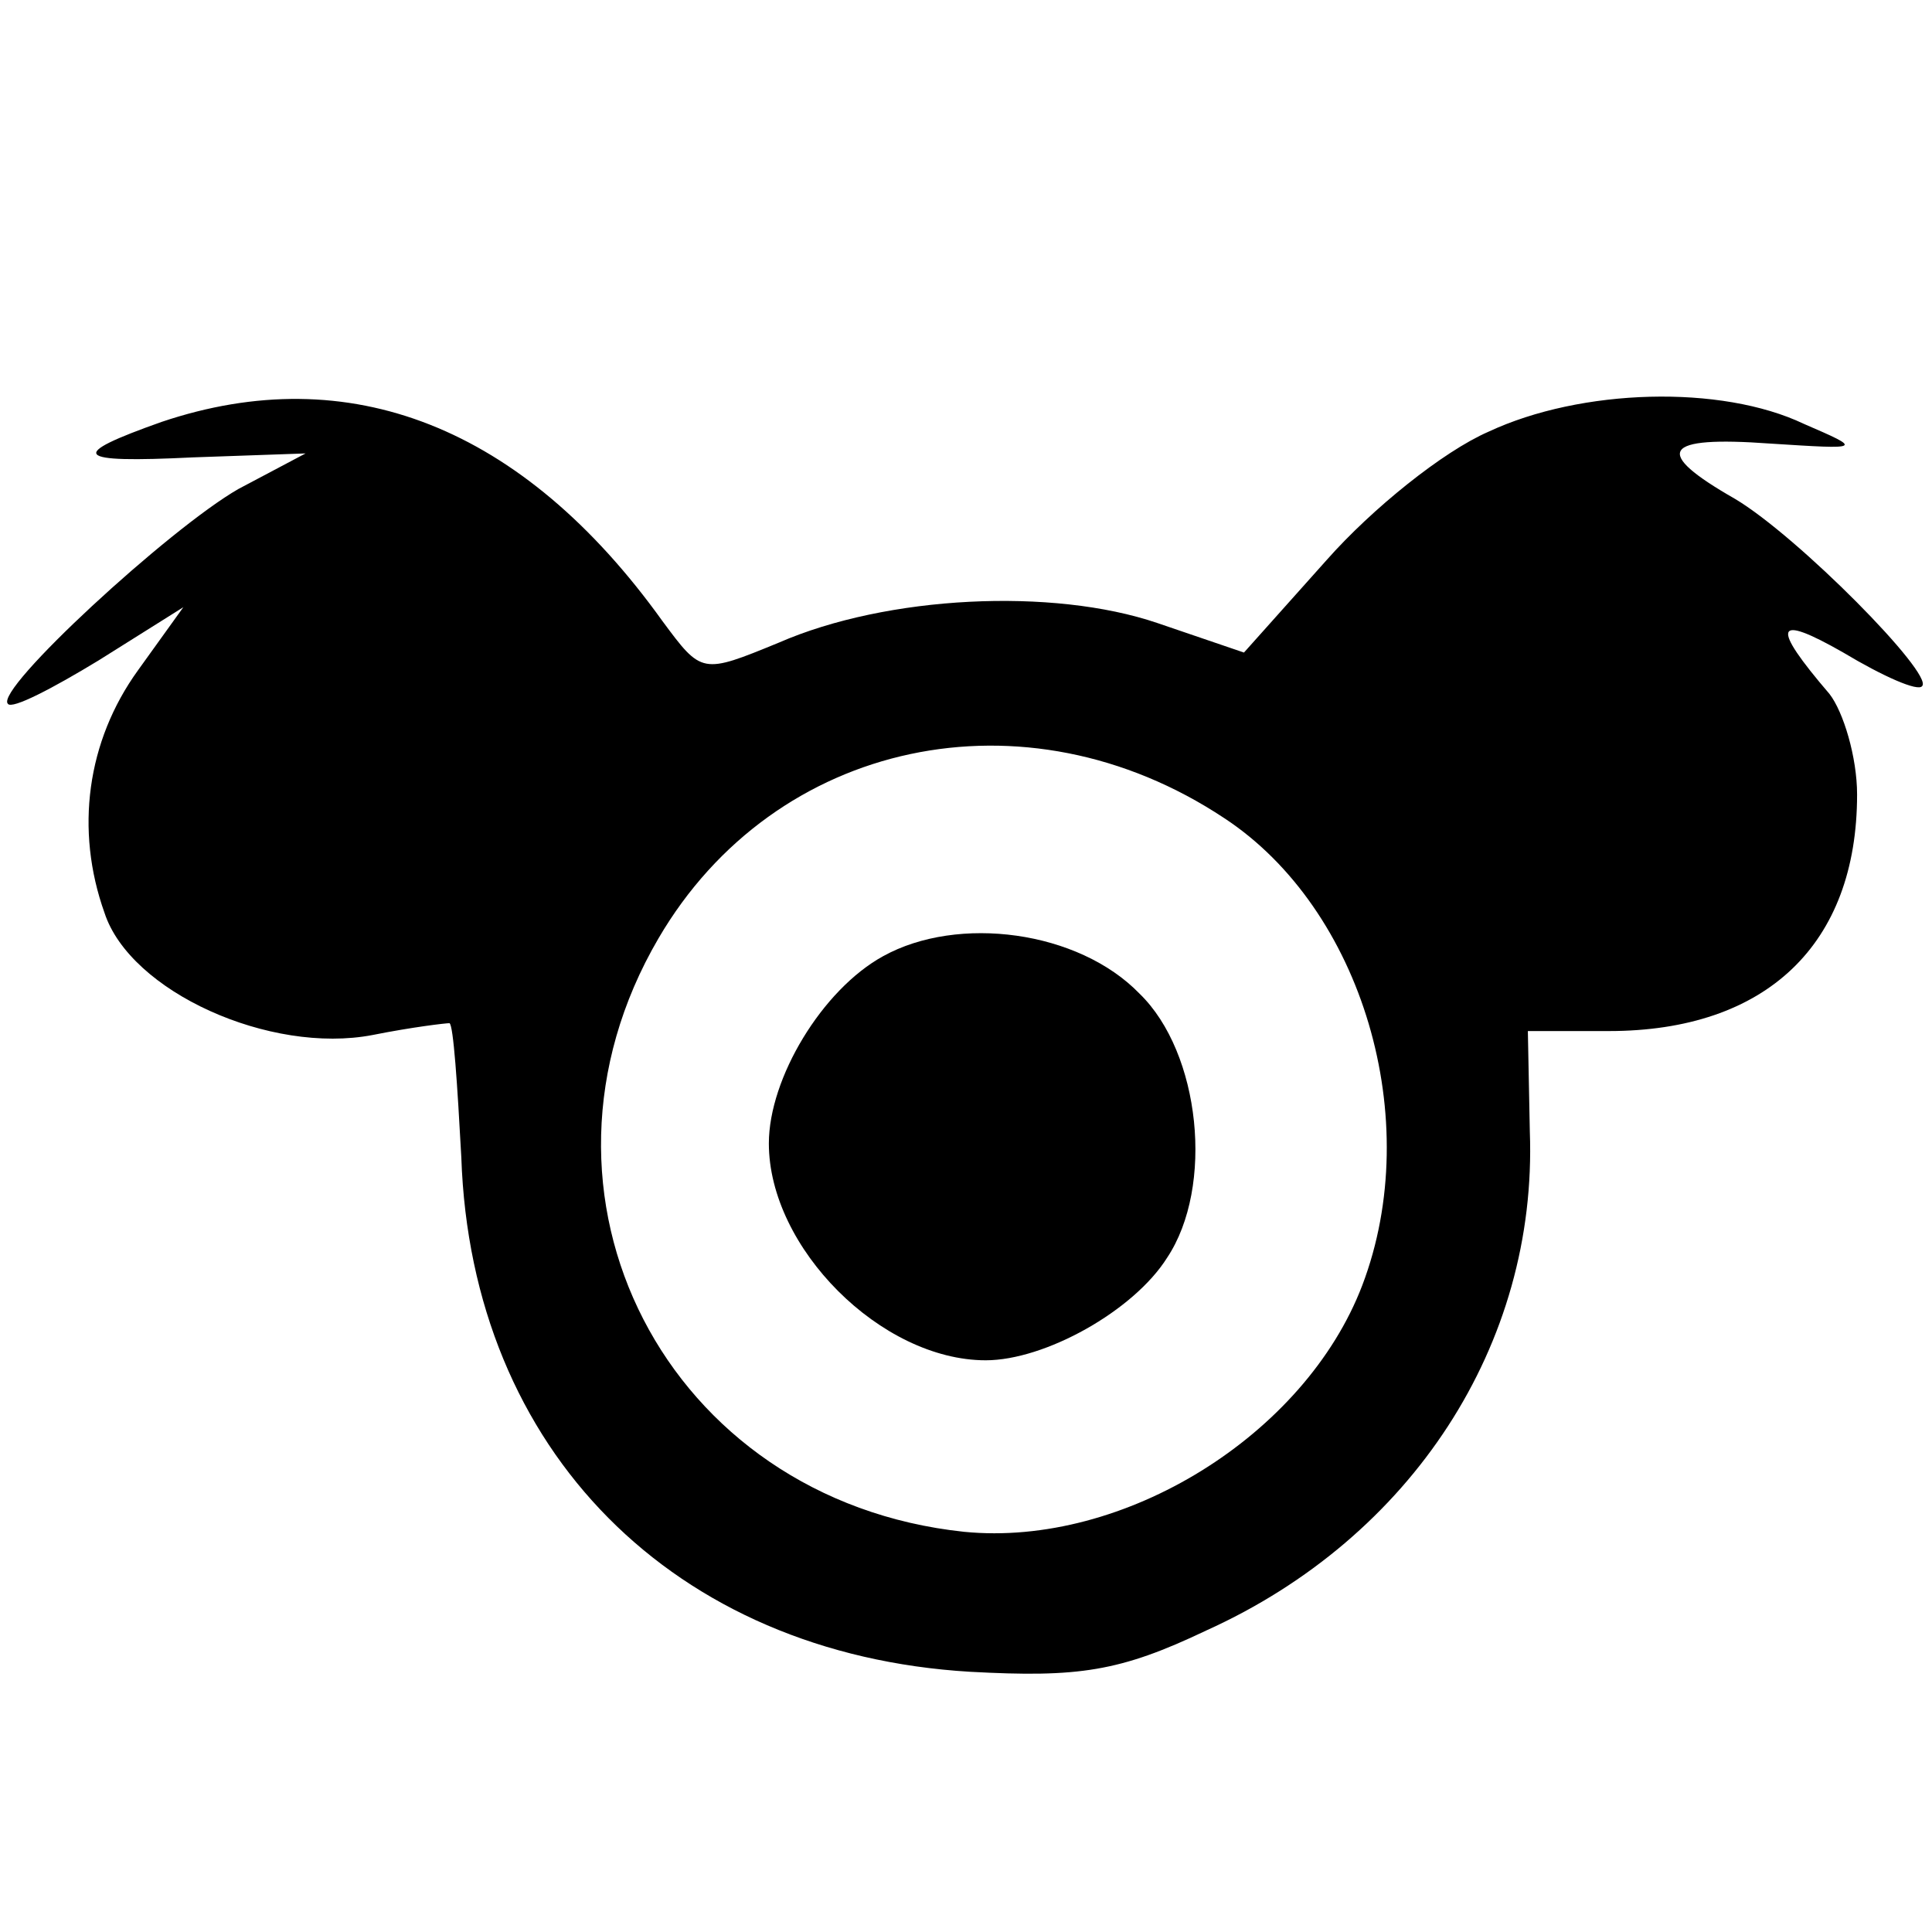
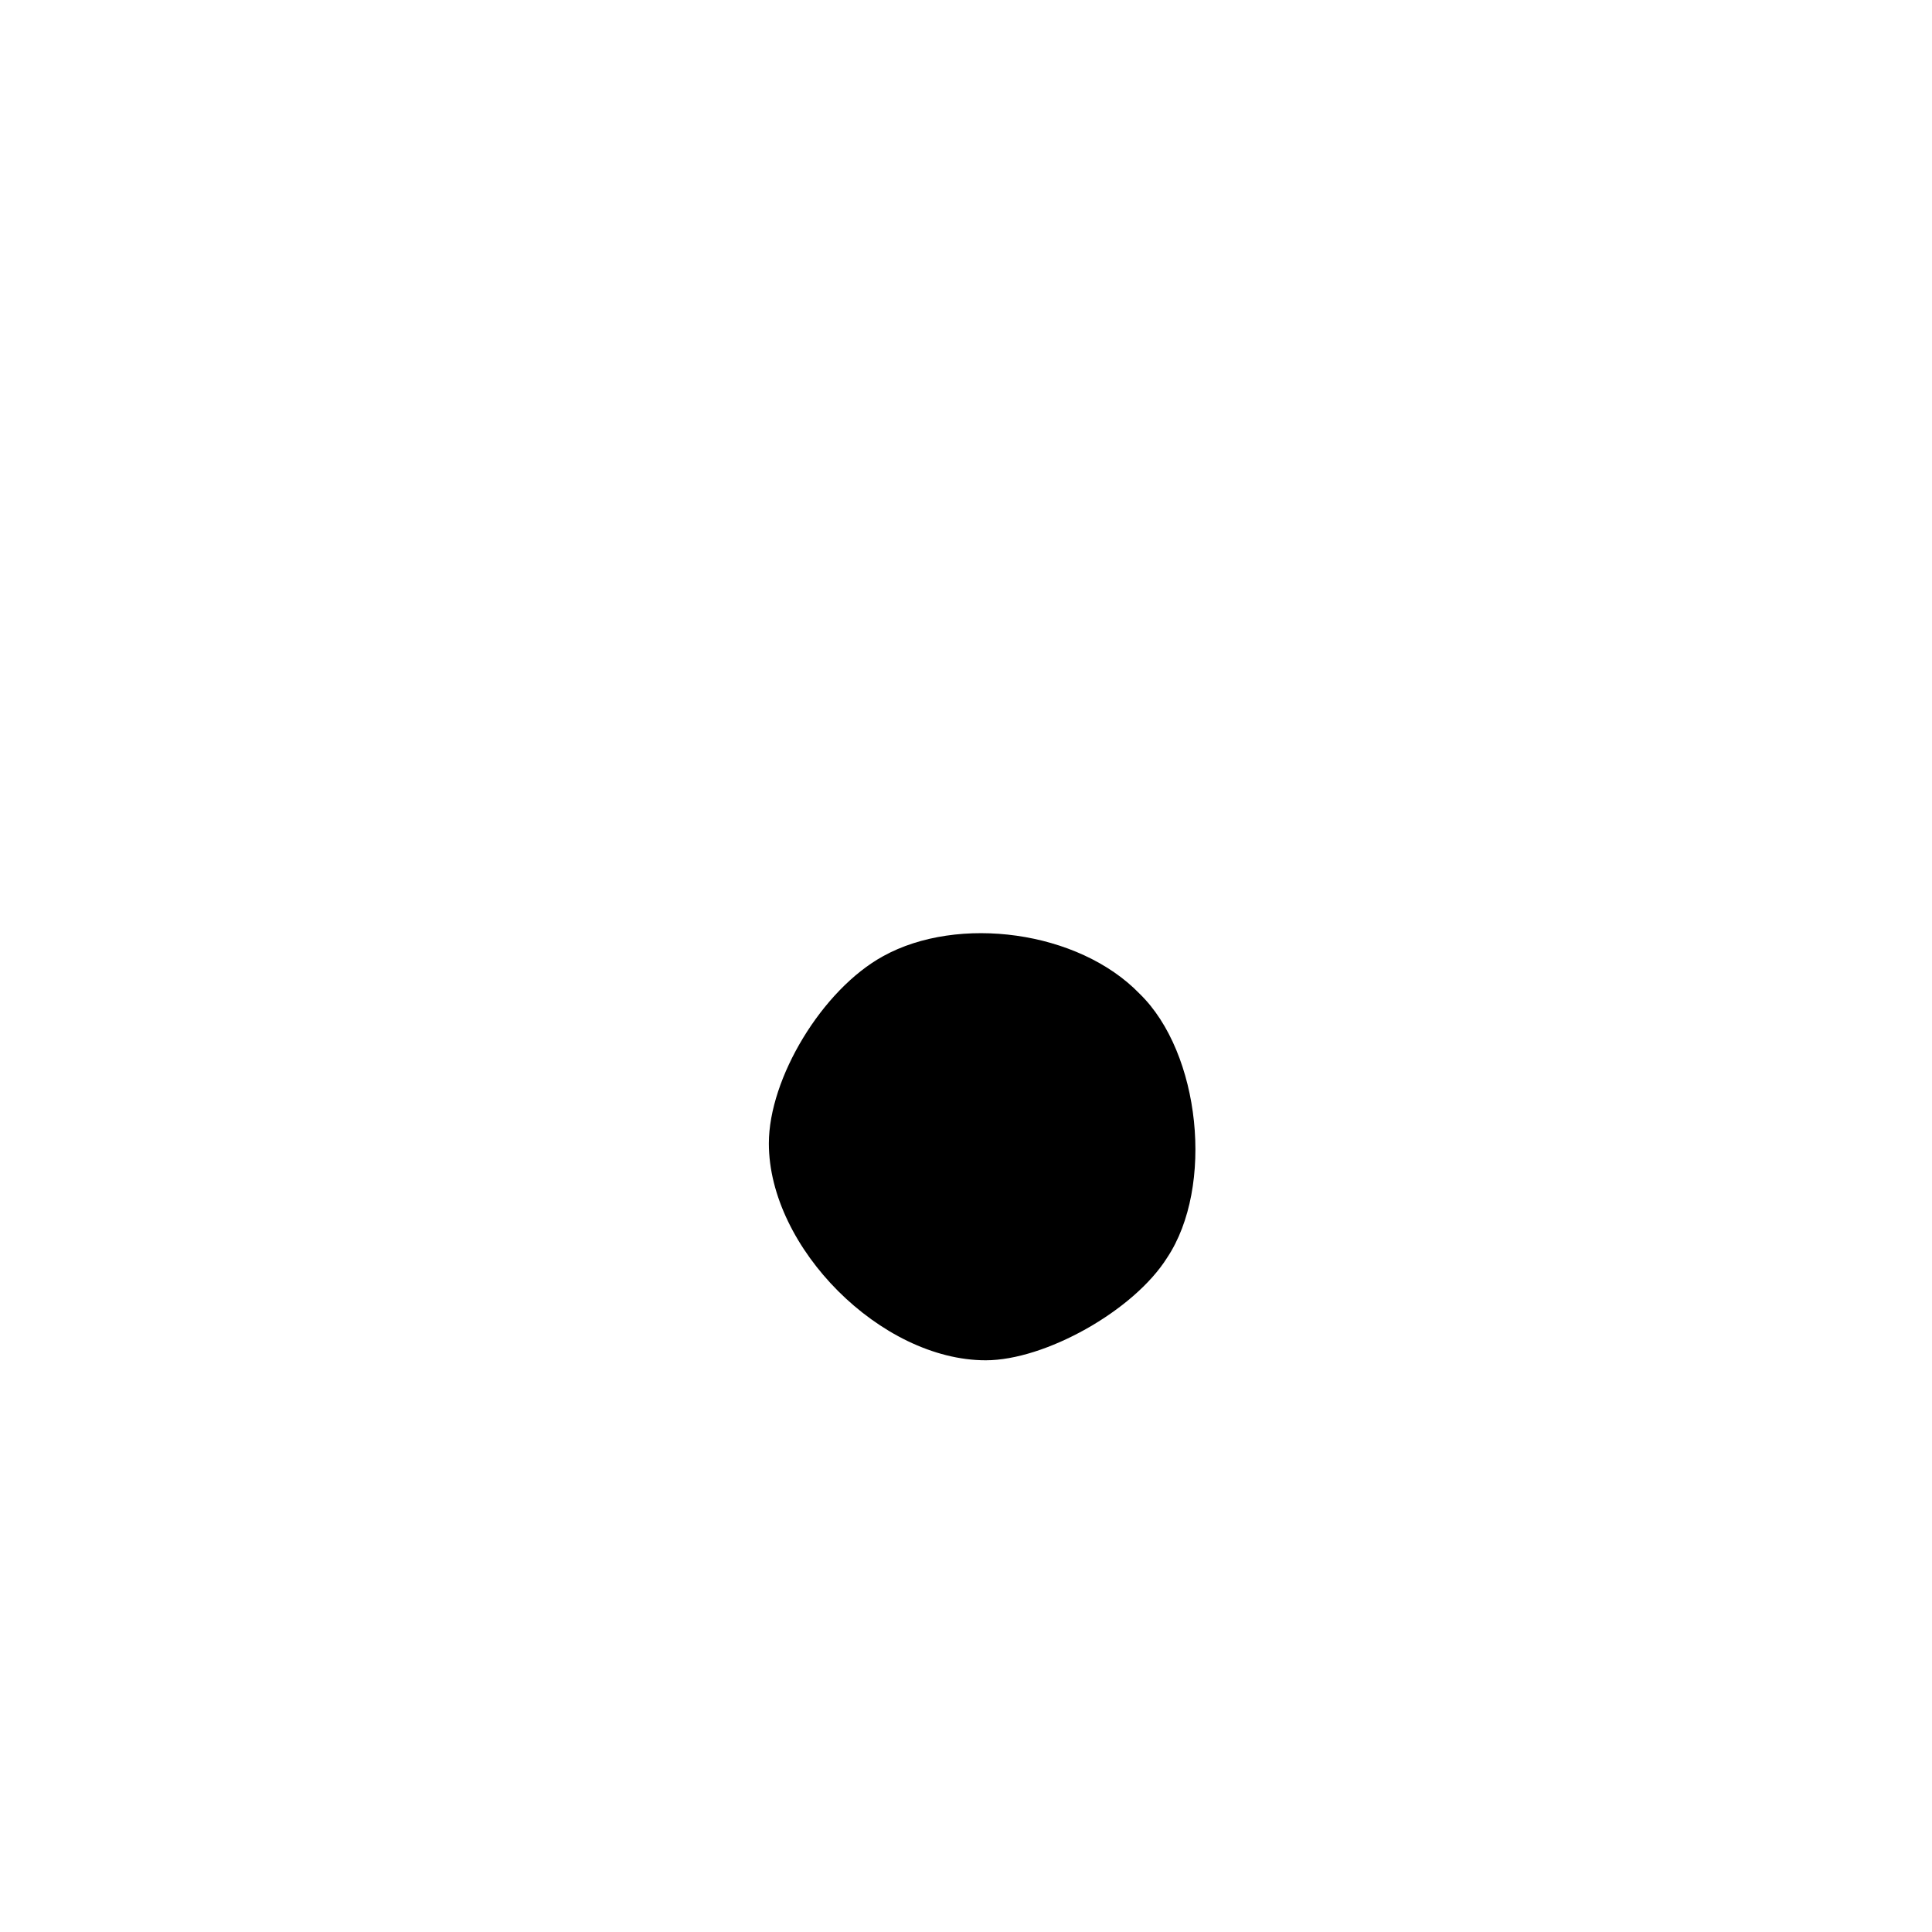
<svg xmlns="http://www.w3.org/2000/svg" version="1.0" width="98pt" height="98pt" viewBox="0 0 98 98" preserveAspectRatio="xMidYMid meet">
  <g transform="translate(0,98) scale(0.1,-0.1)" fill="#000000" stroke="none">
-     <path d="M82 766 c-48 -17 -45 -21 16 -18 l57 2 -34 -18 c-35 -20 -124 -102 -117 -109 2 -3 23 8 46 22 l43 27 -23 -32 c-26 -36 -32 -81 -17 -123 13 -40 84 -72 136 -62 20 4 37 6 39 6 2 -1 4 -31 6 -68 5 -149 108 -252 258 -261 55 -3 76 0 120 21 104 47 168 145 164 253 l-1 51 41 0 c80 0 126 44 126 120 0 19 -7 42 -14 51 -30 35 -28 41 7 21 20 -12 38 -20 40 -17 6 6 -63 76 -95 95 -42 24 -37 32 18 28 47 -3 47 -3 17 10 -42 20 -113 18 -160 -4 -23 -10 -59 -39 -82 -65 l-42 -47 -44 15 c-53 18 -137 14 -192 -10 -39 -16 -39 -16 -59 11 -71 99 -159 133 -254 101z m539 -201 c70 -46 102 -153 70 -237 -29 -76 -121 -133 -202 -125 -151 16 -231 171 -155 301 59 101 186 128 287 61z" />
    <path d="M448 495 c-31 -17 -58 -62 -58 -95 0 -53 57 -110 110 -110 30 0 75 25 92 52 24 36 17 104 -14 134 -31 32 -92 40 -130 19z" />
  </g>
</svg>